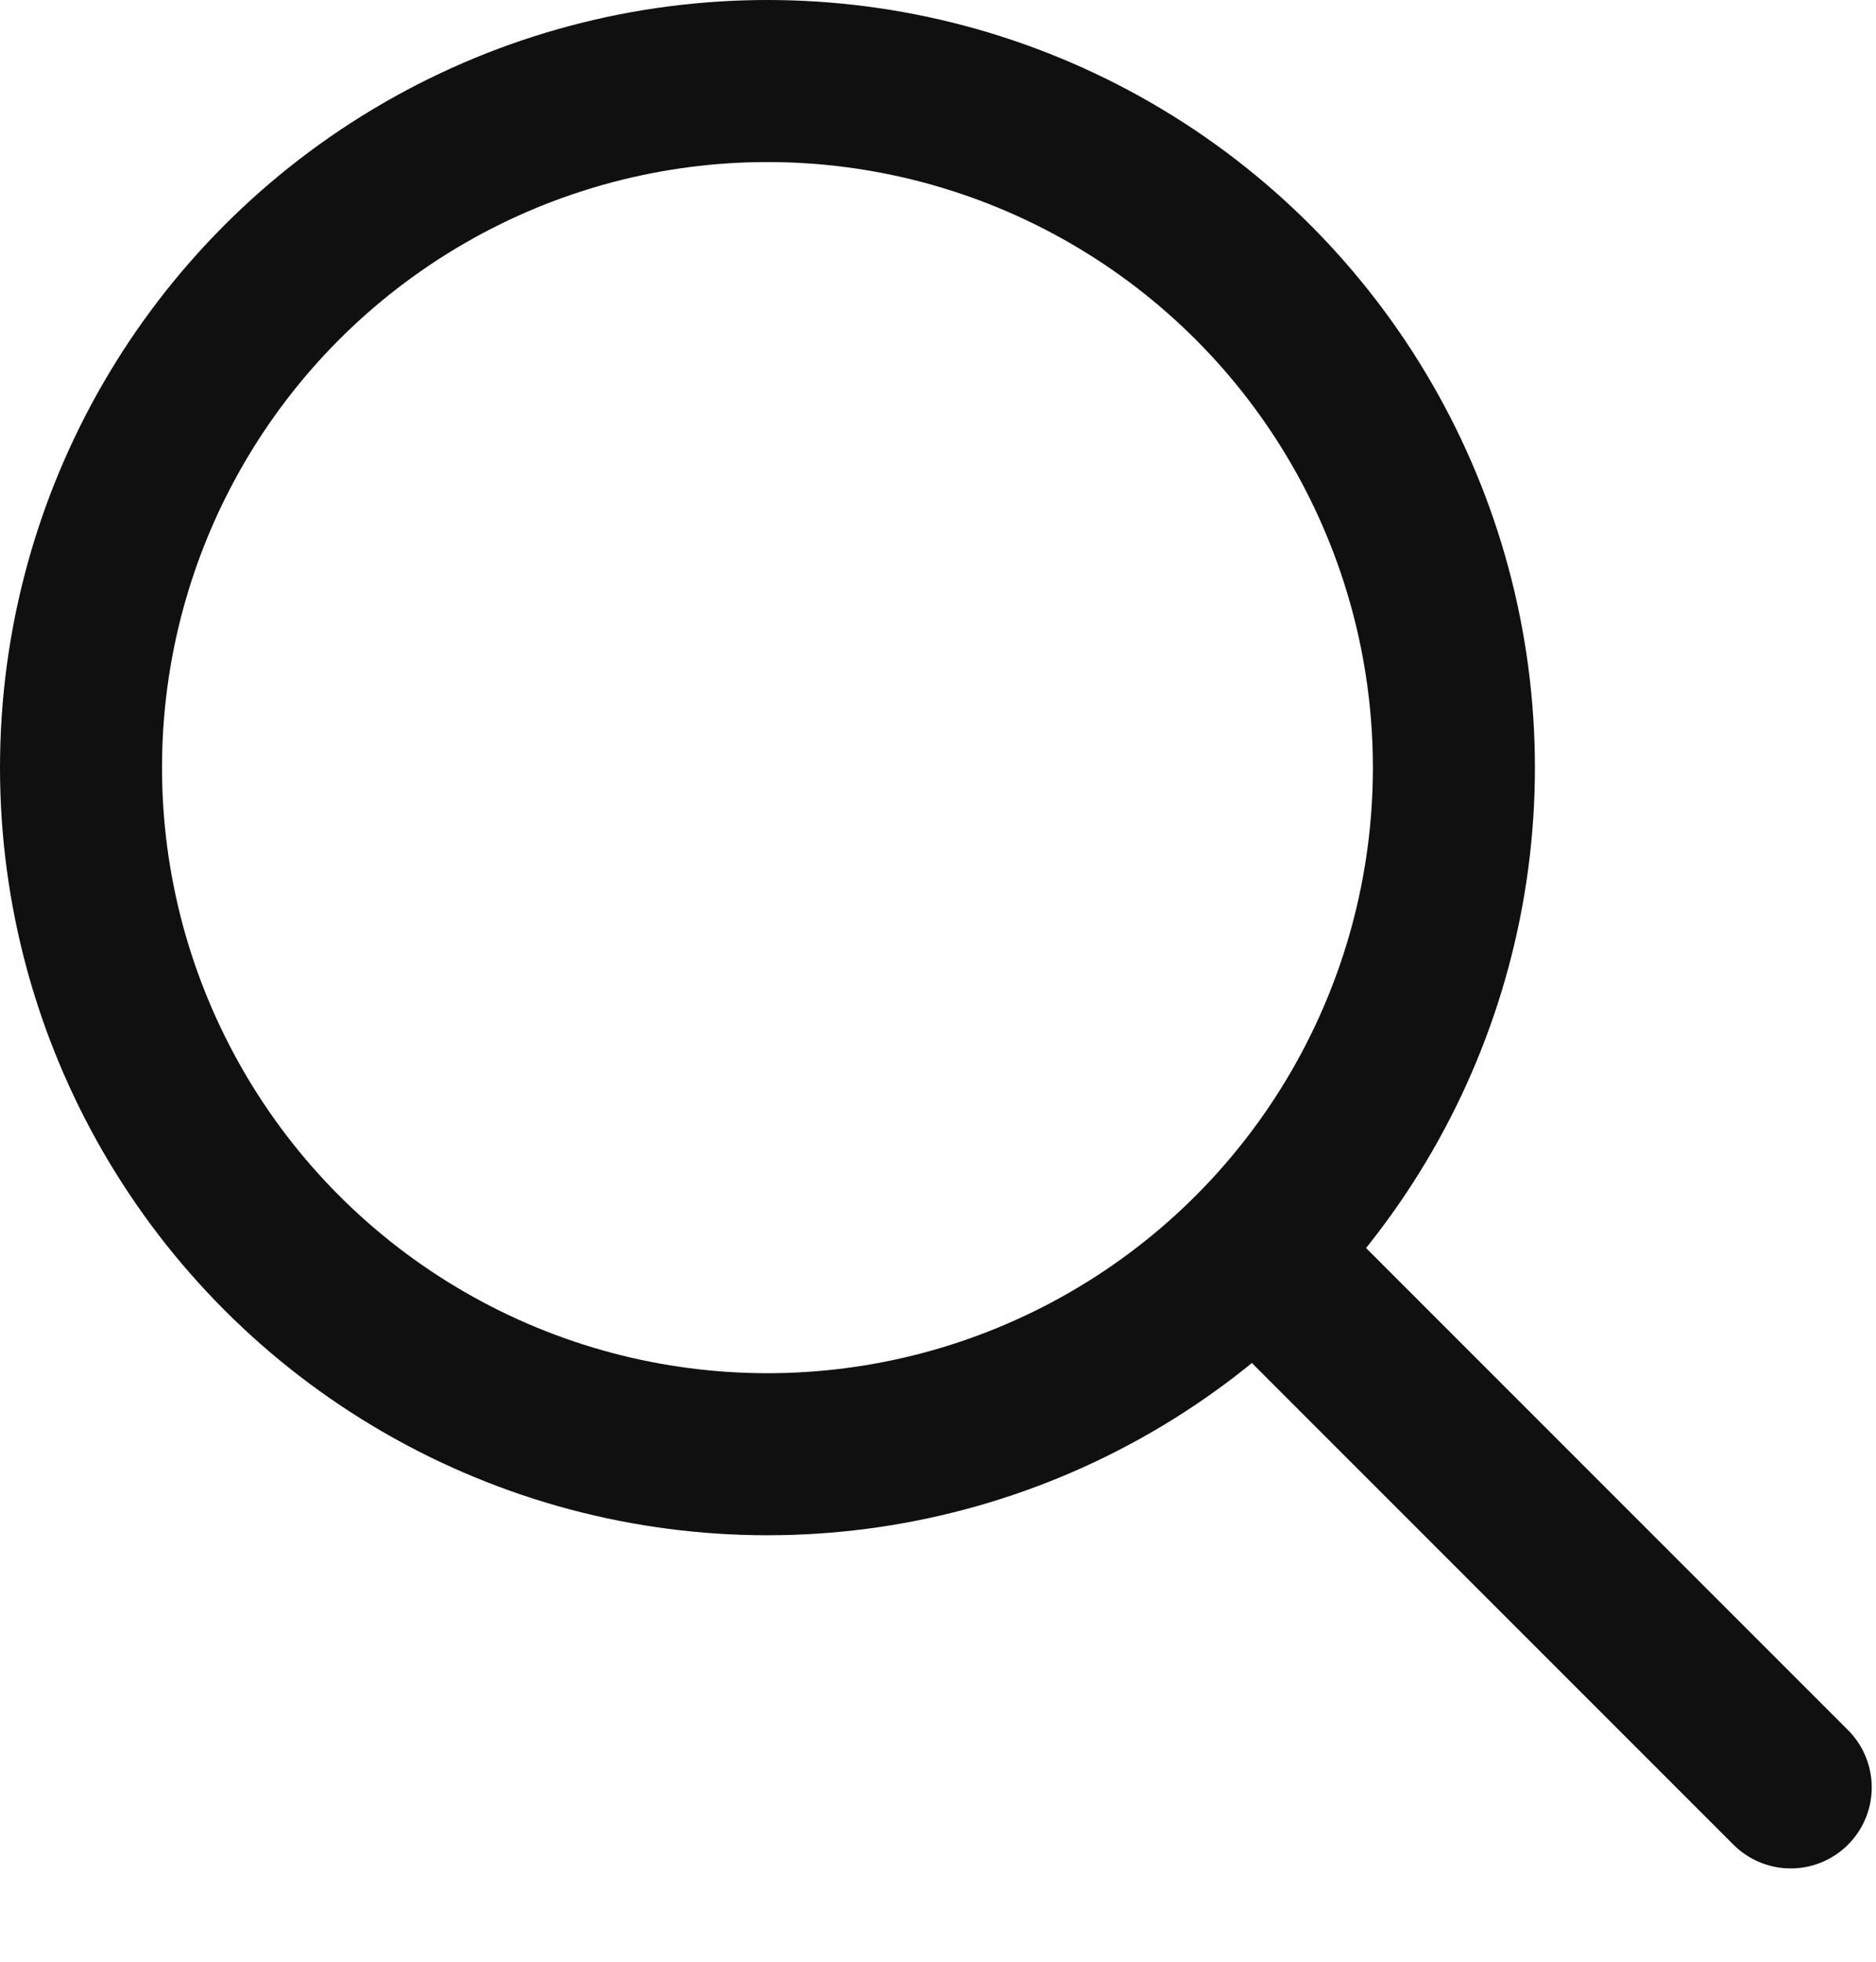
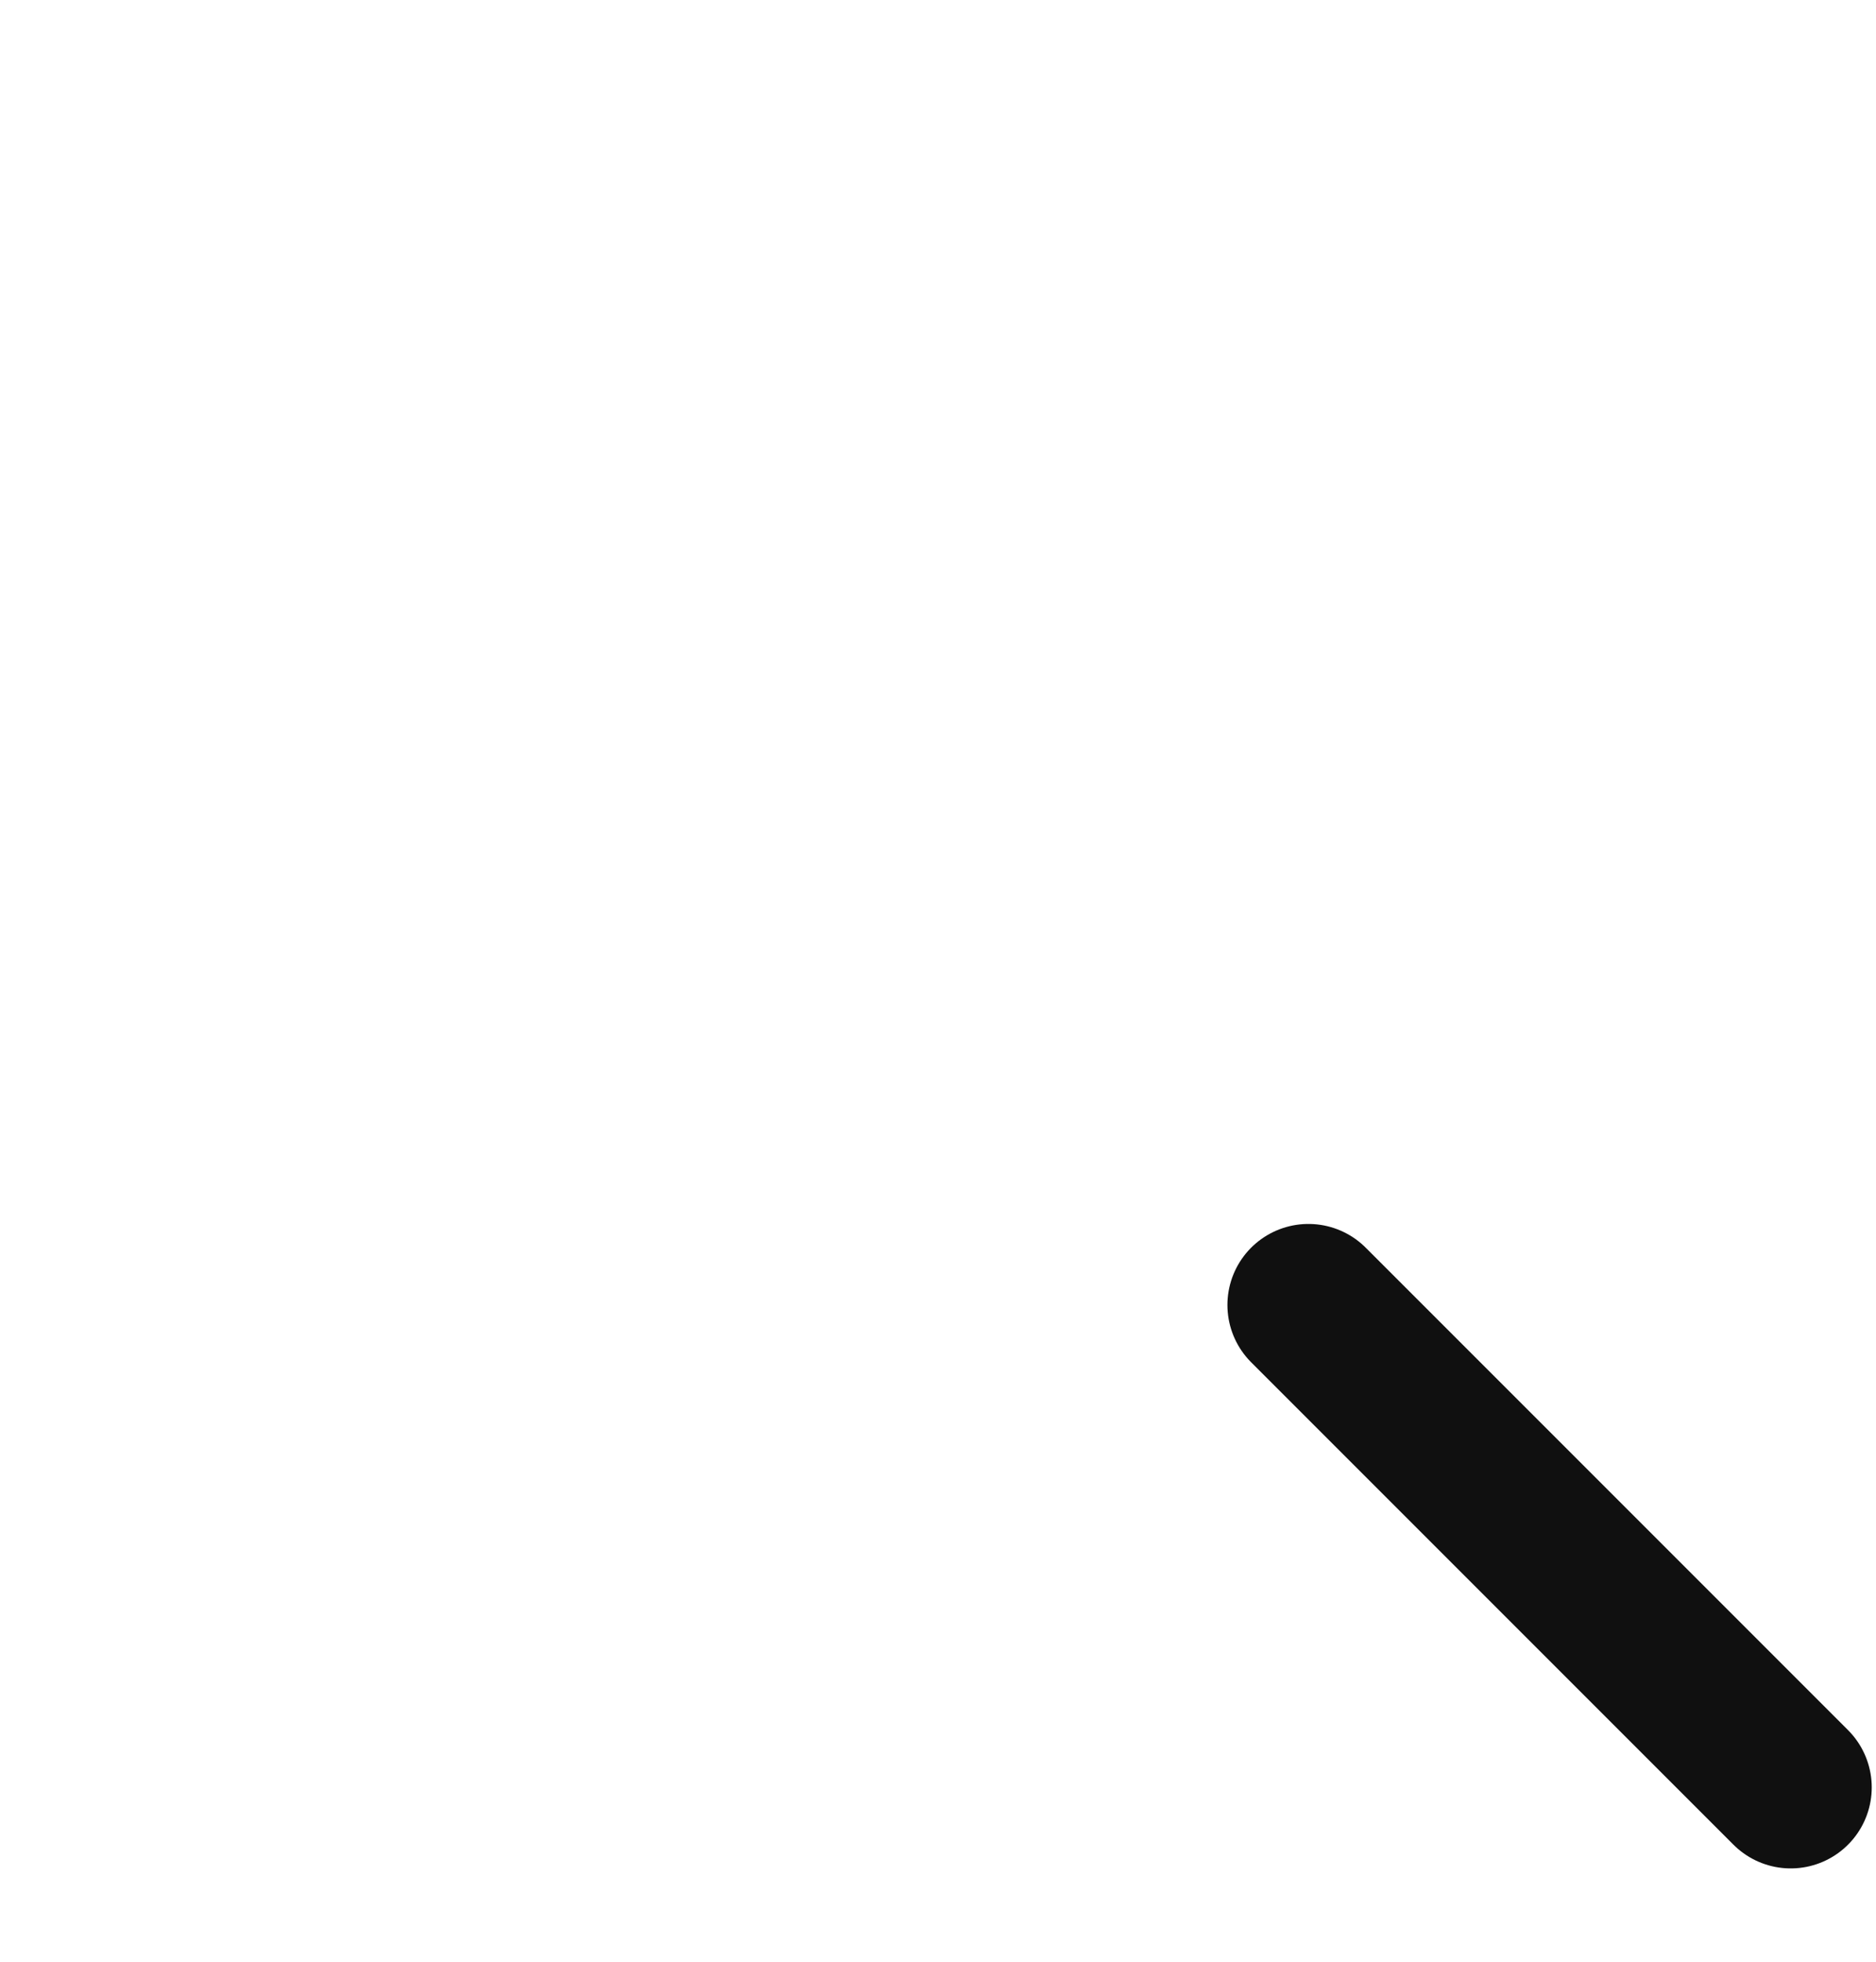
<svg xmlns="http://www.w3.org/2000/svg" width="22" height="23" viewBox="0 0 22 23" fill="none">
  <line x1="15.344" y1="15.3" x2="21" y2="20.956" stroke="#101010" stroke-width="1.9" stroke-linecap="round" />
-   <circle cx="9" cy="9" r="8.05" stroke="#101010" stroke-width="1.9" />
</svg>